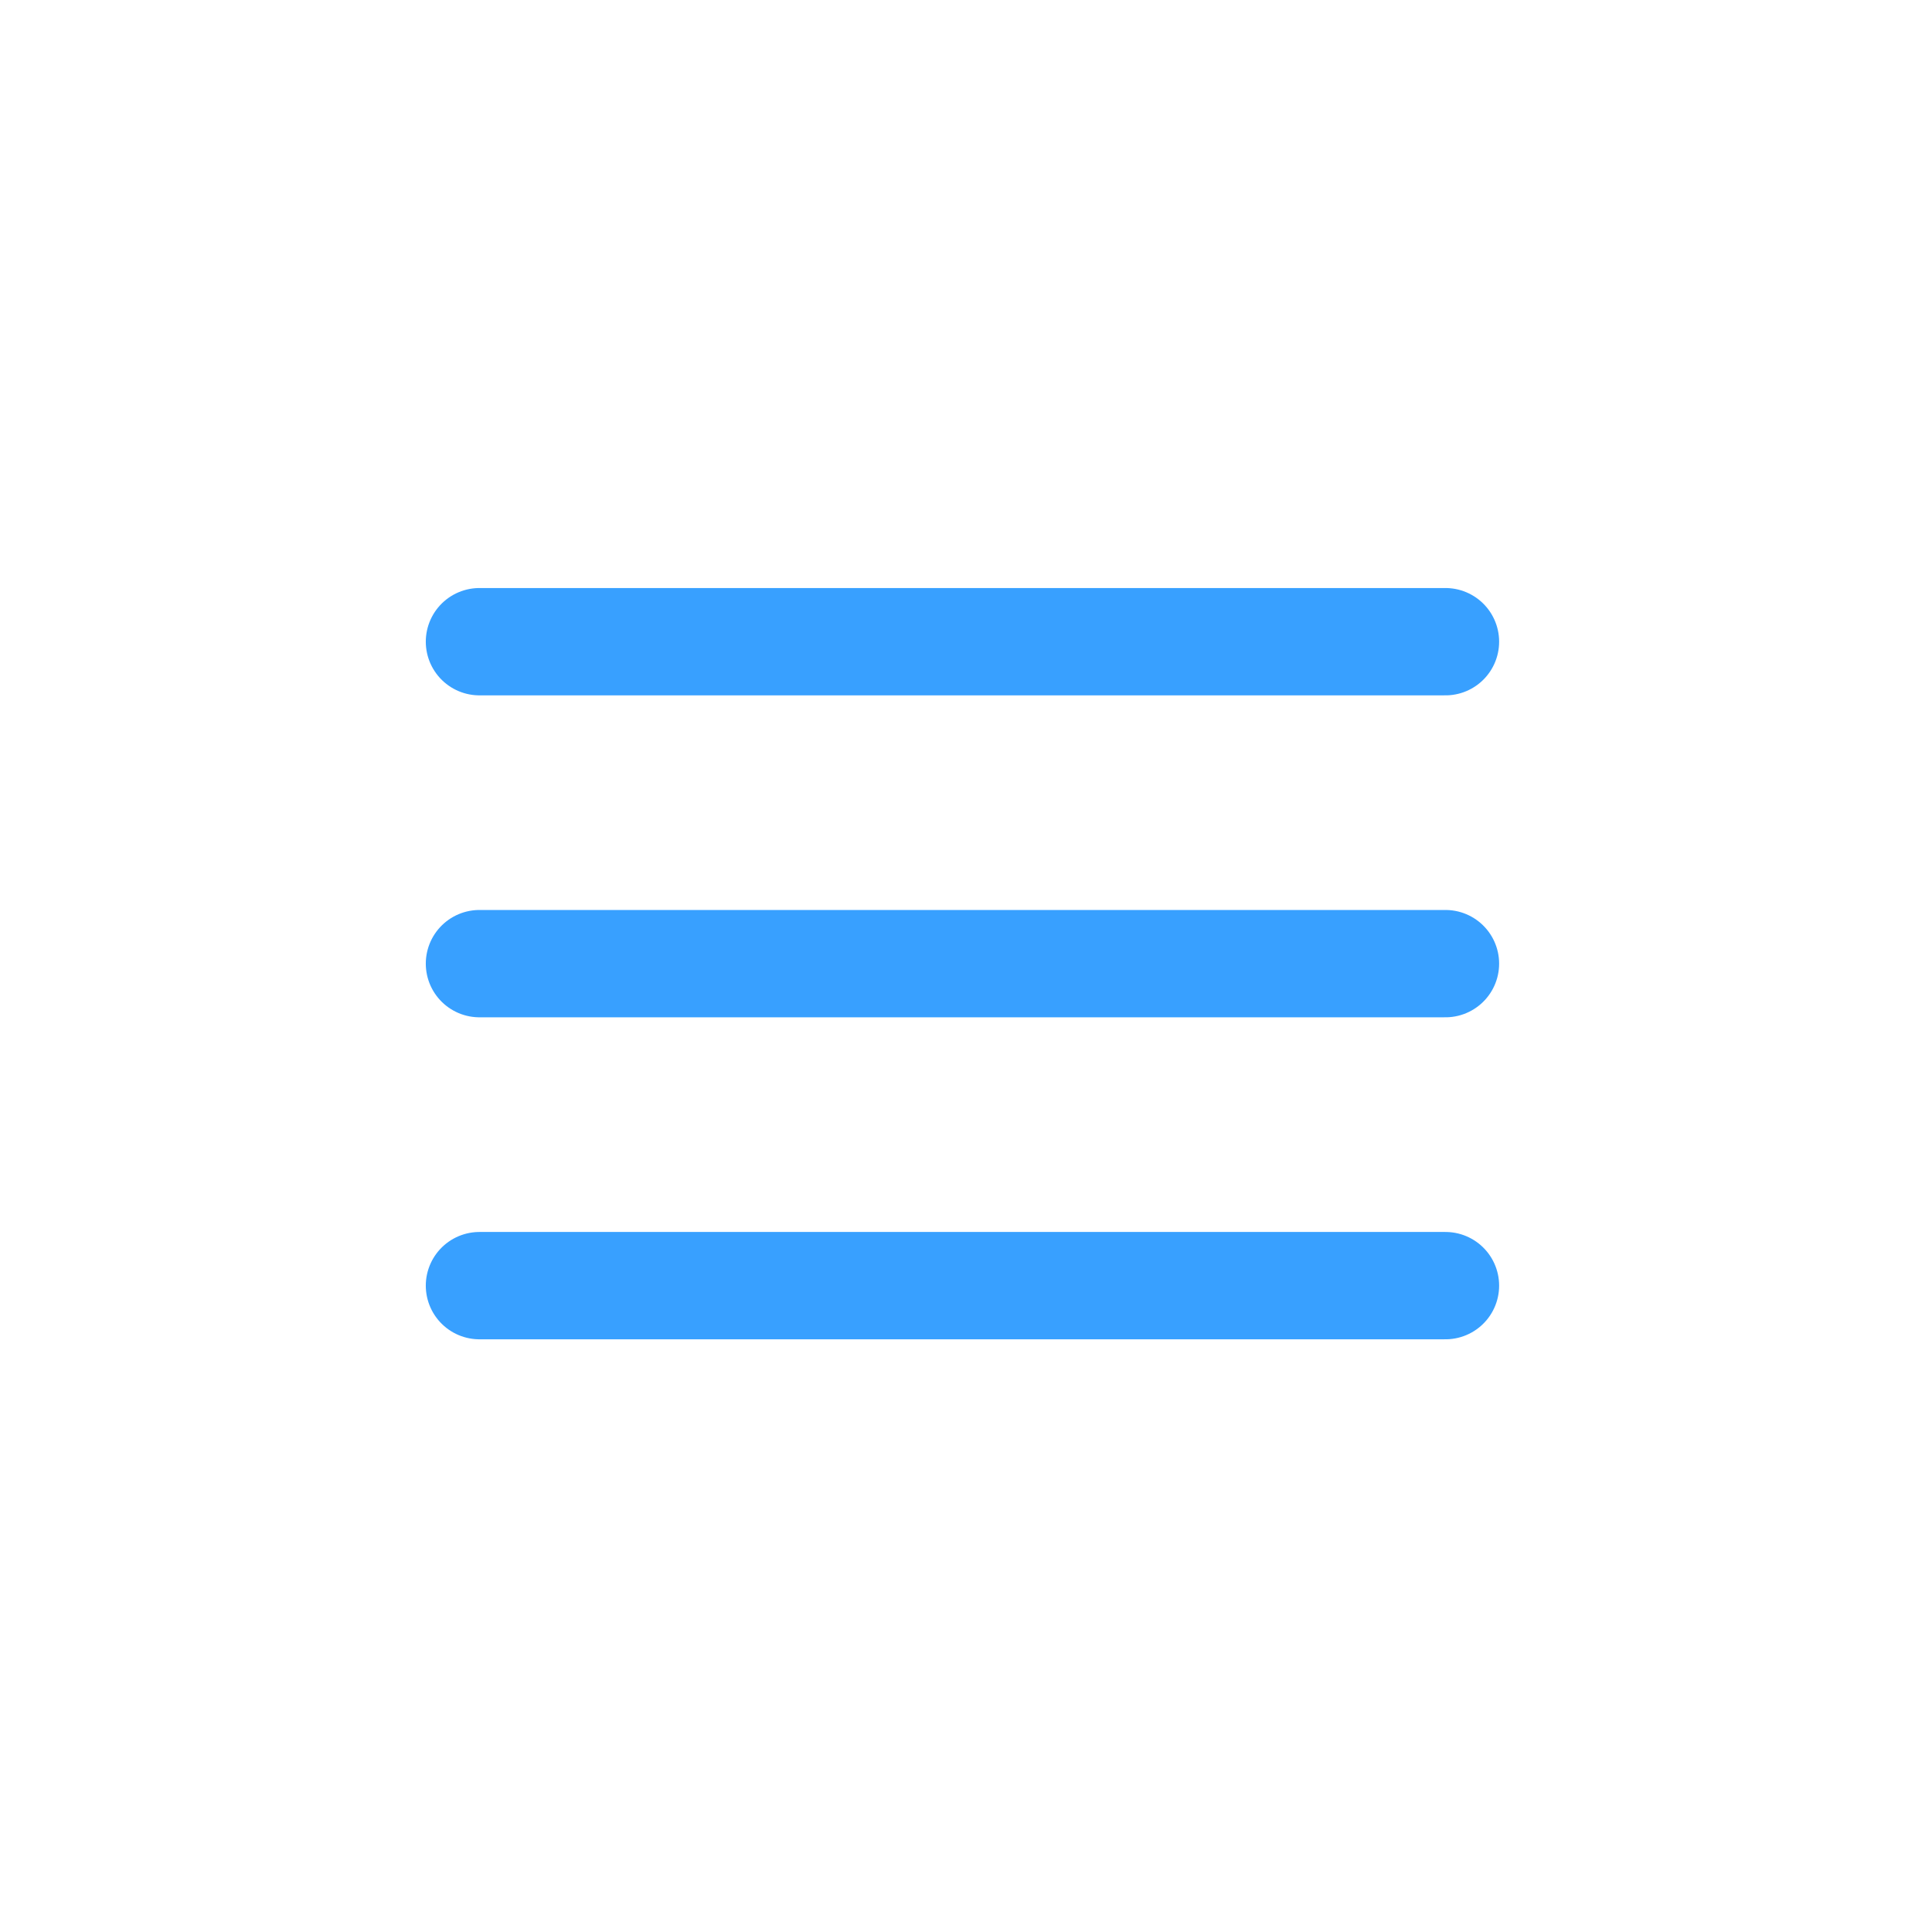
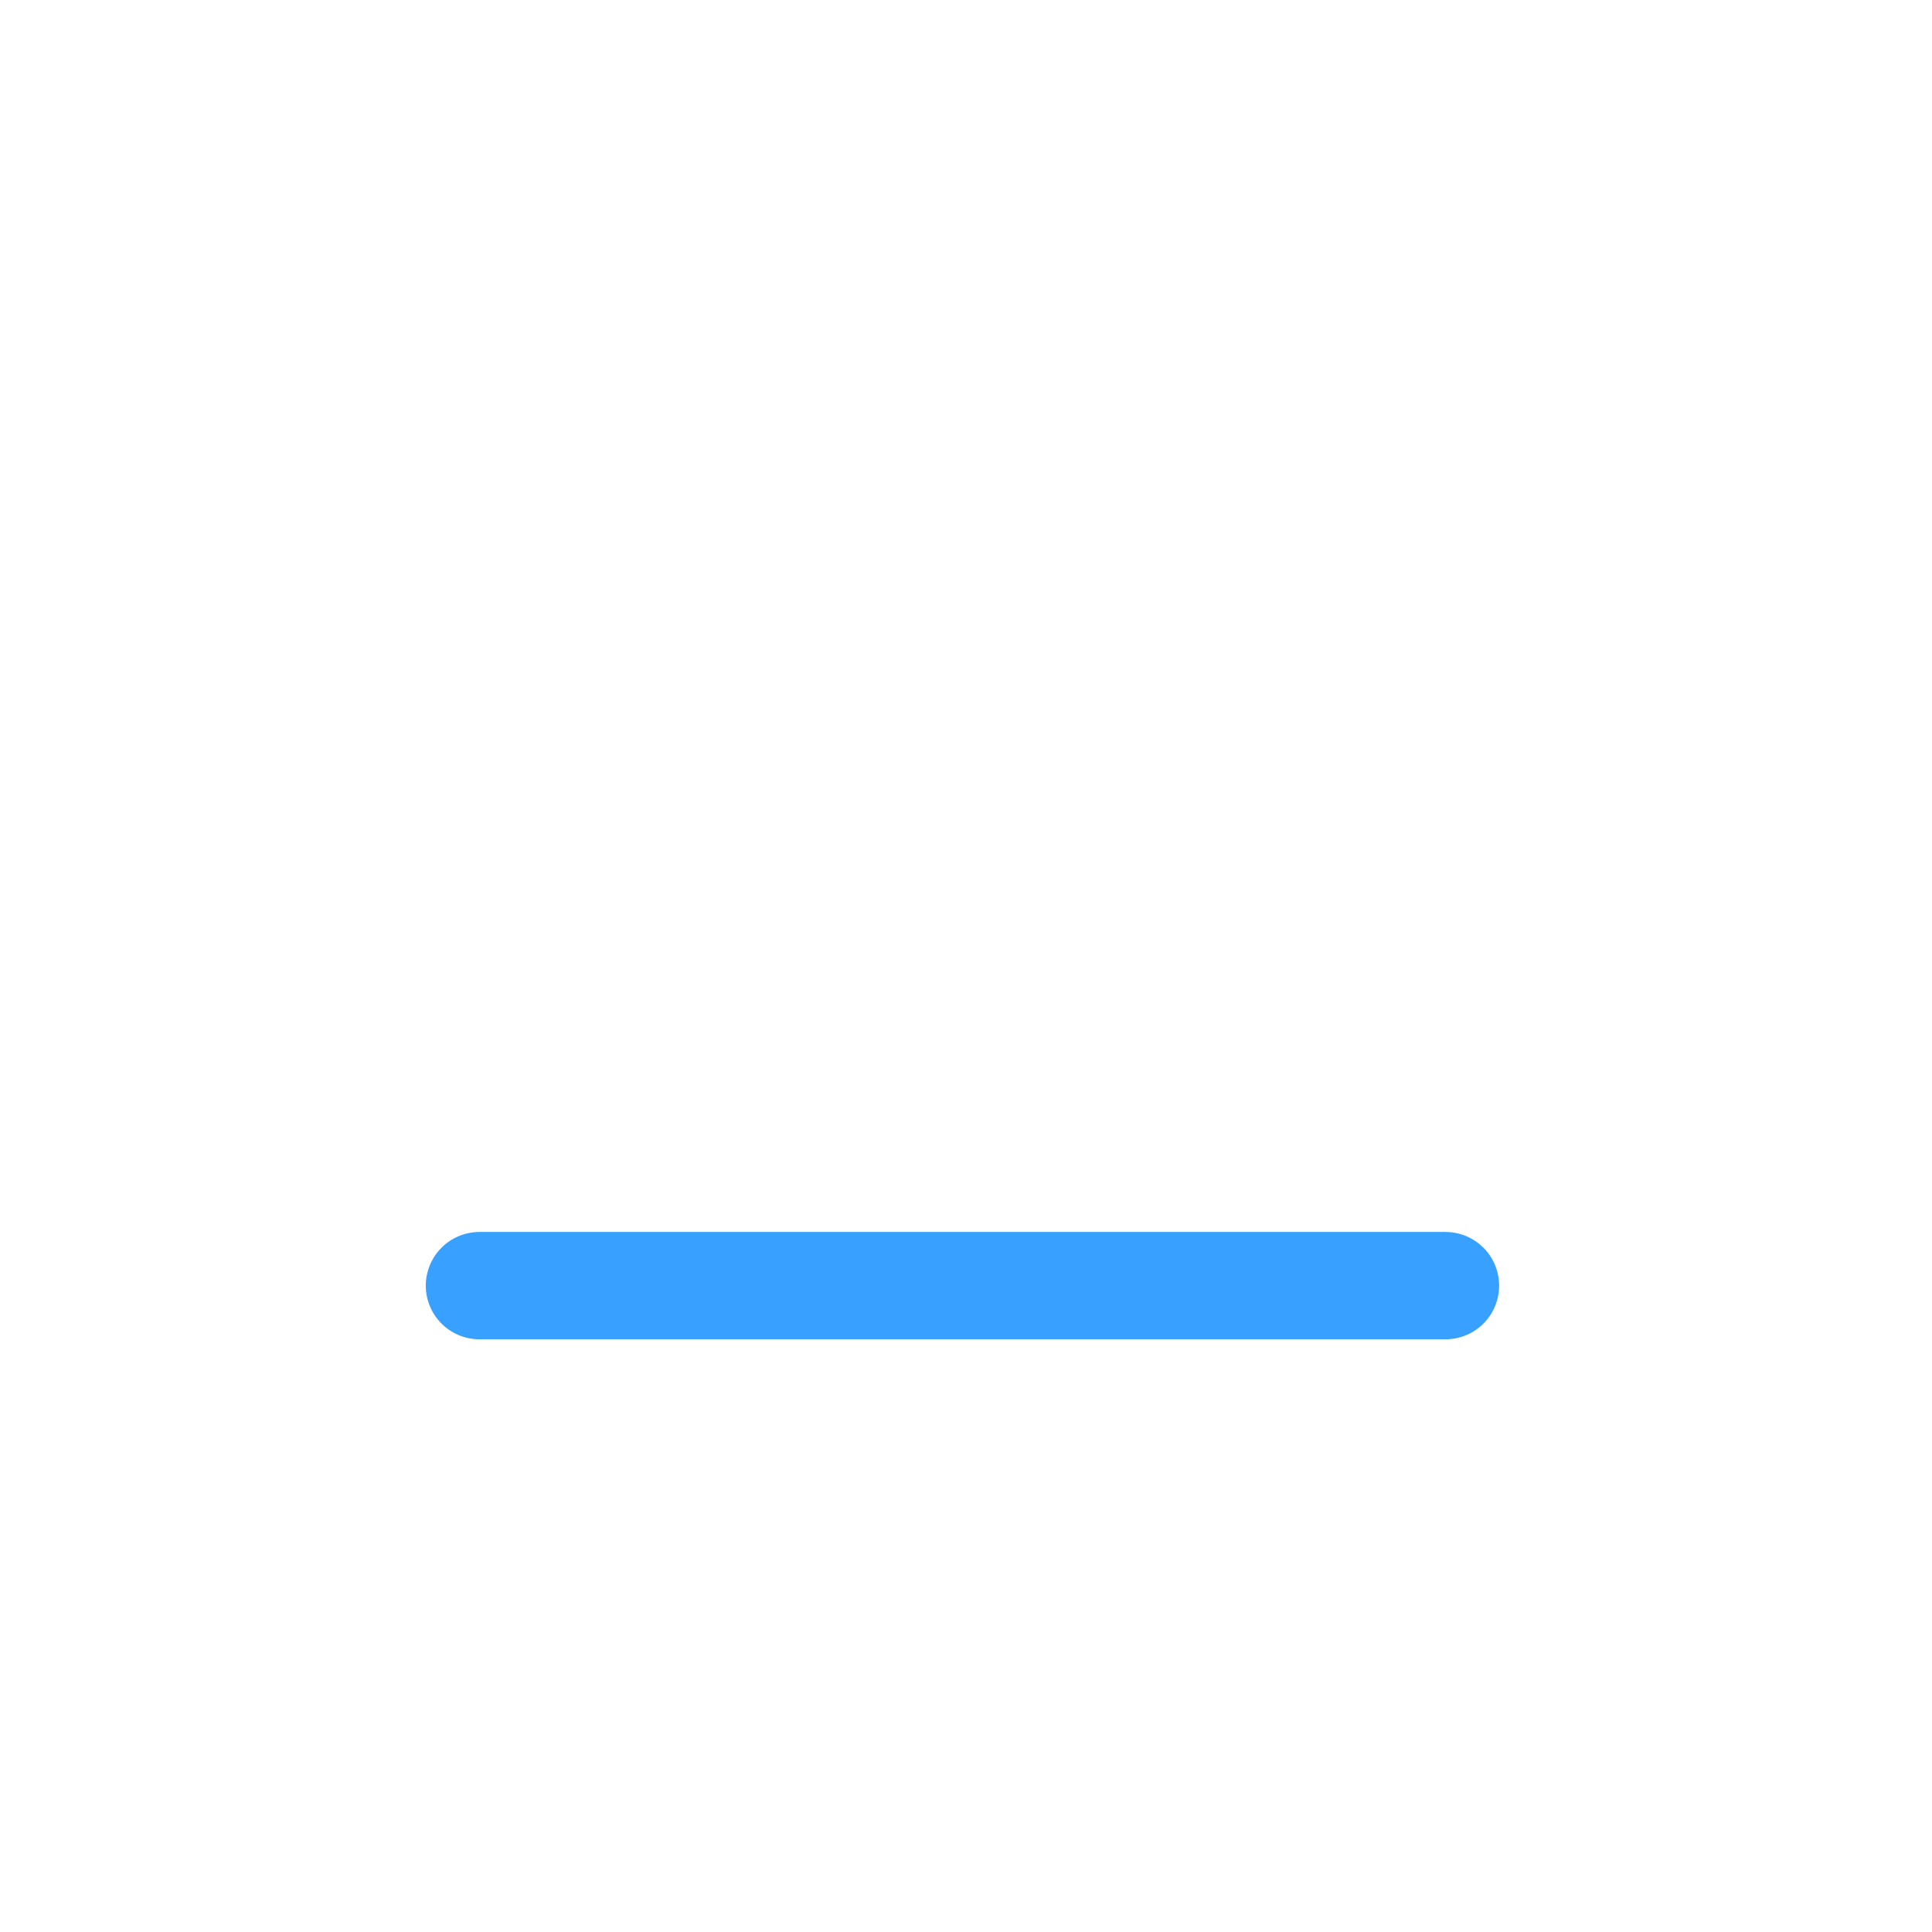
<svg xmlns="http://www.w3.org/2000/svg" width="36" height="36" viewBox="0 0 36 36" fill="none">
-   <path d="M8.934 17.956H26.934" stroke="#38A0FF" stroke-width="2" stroke-linecap="round" stroke-linejoin="round" />
-   <path d="M8.934 11.957H26.934" stroke="#38A0FF" stroke-width="2" stroke-linecap="round" stroke-linejoin="round" />
  <path d="M8.934 23.956H26.934" stroke="#38A0FF" stroke-width="2" stroke-linecap="round" stroke-linejoin="round" />
</svg>